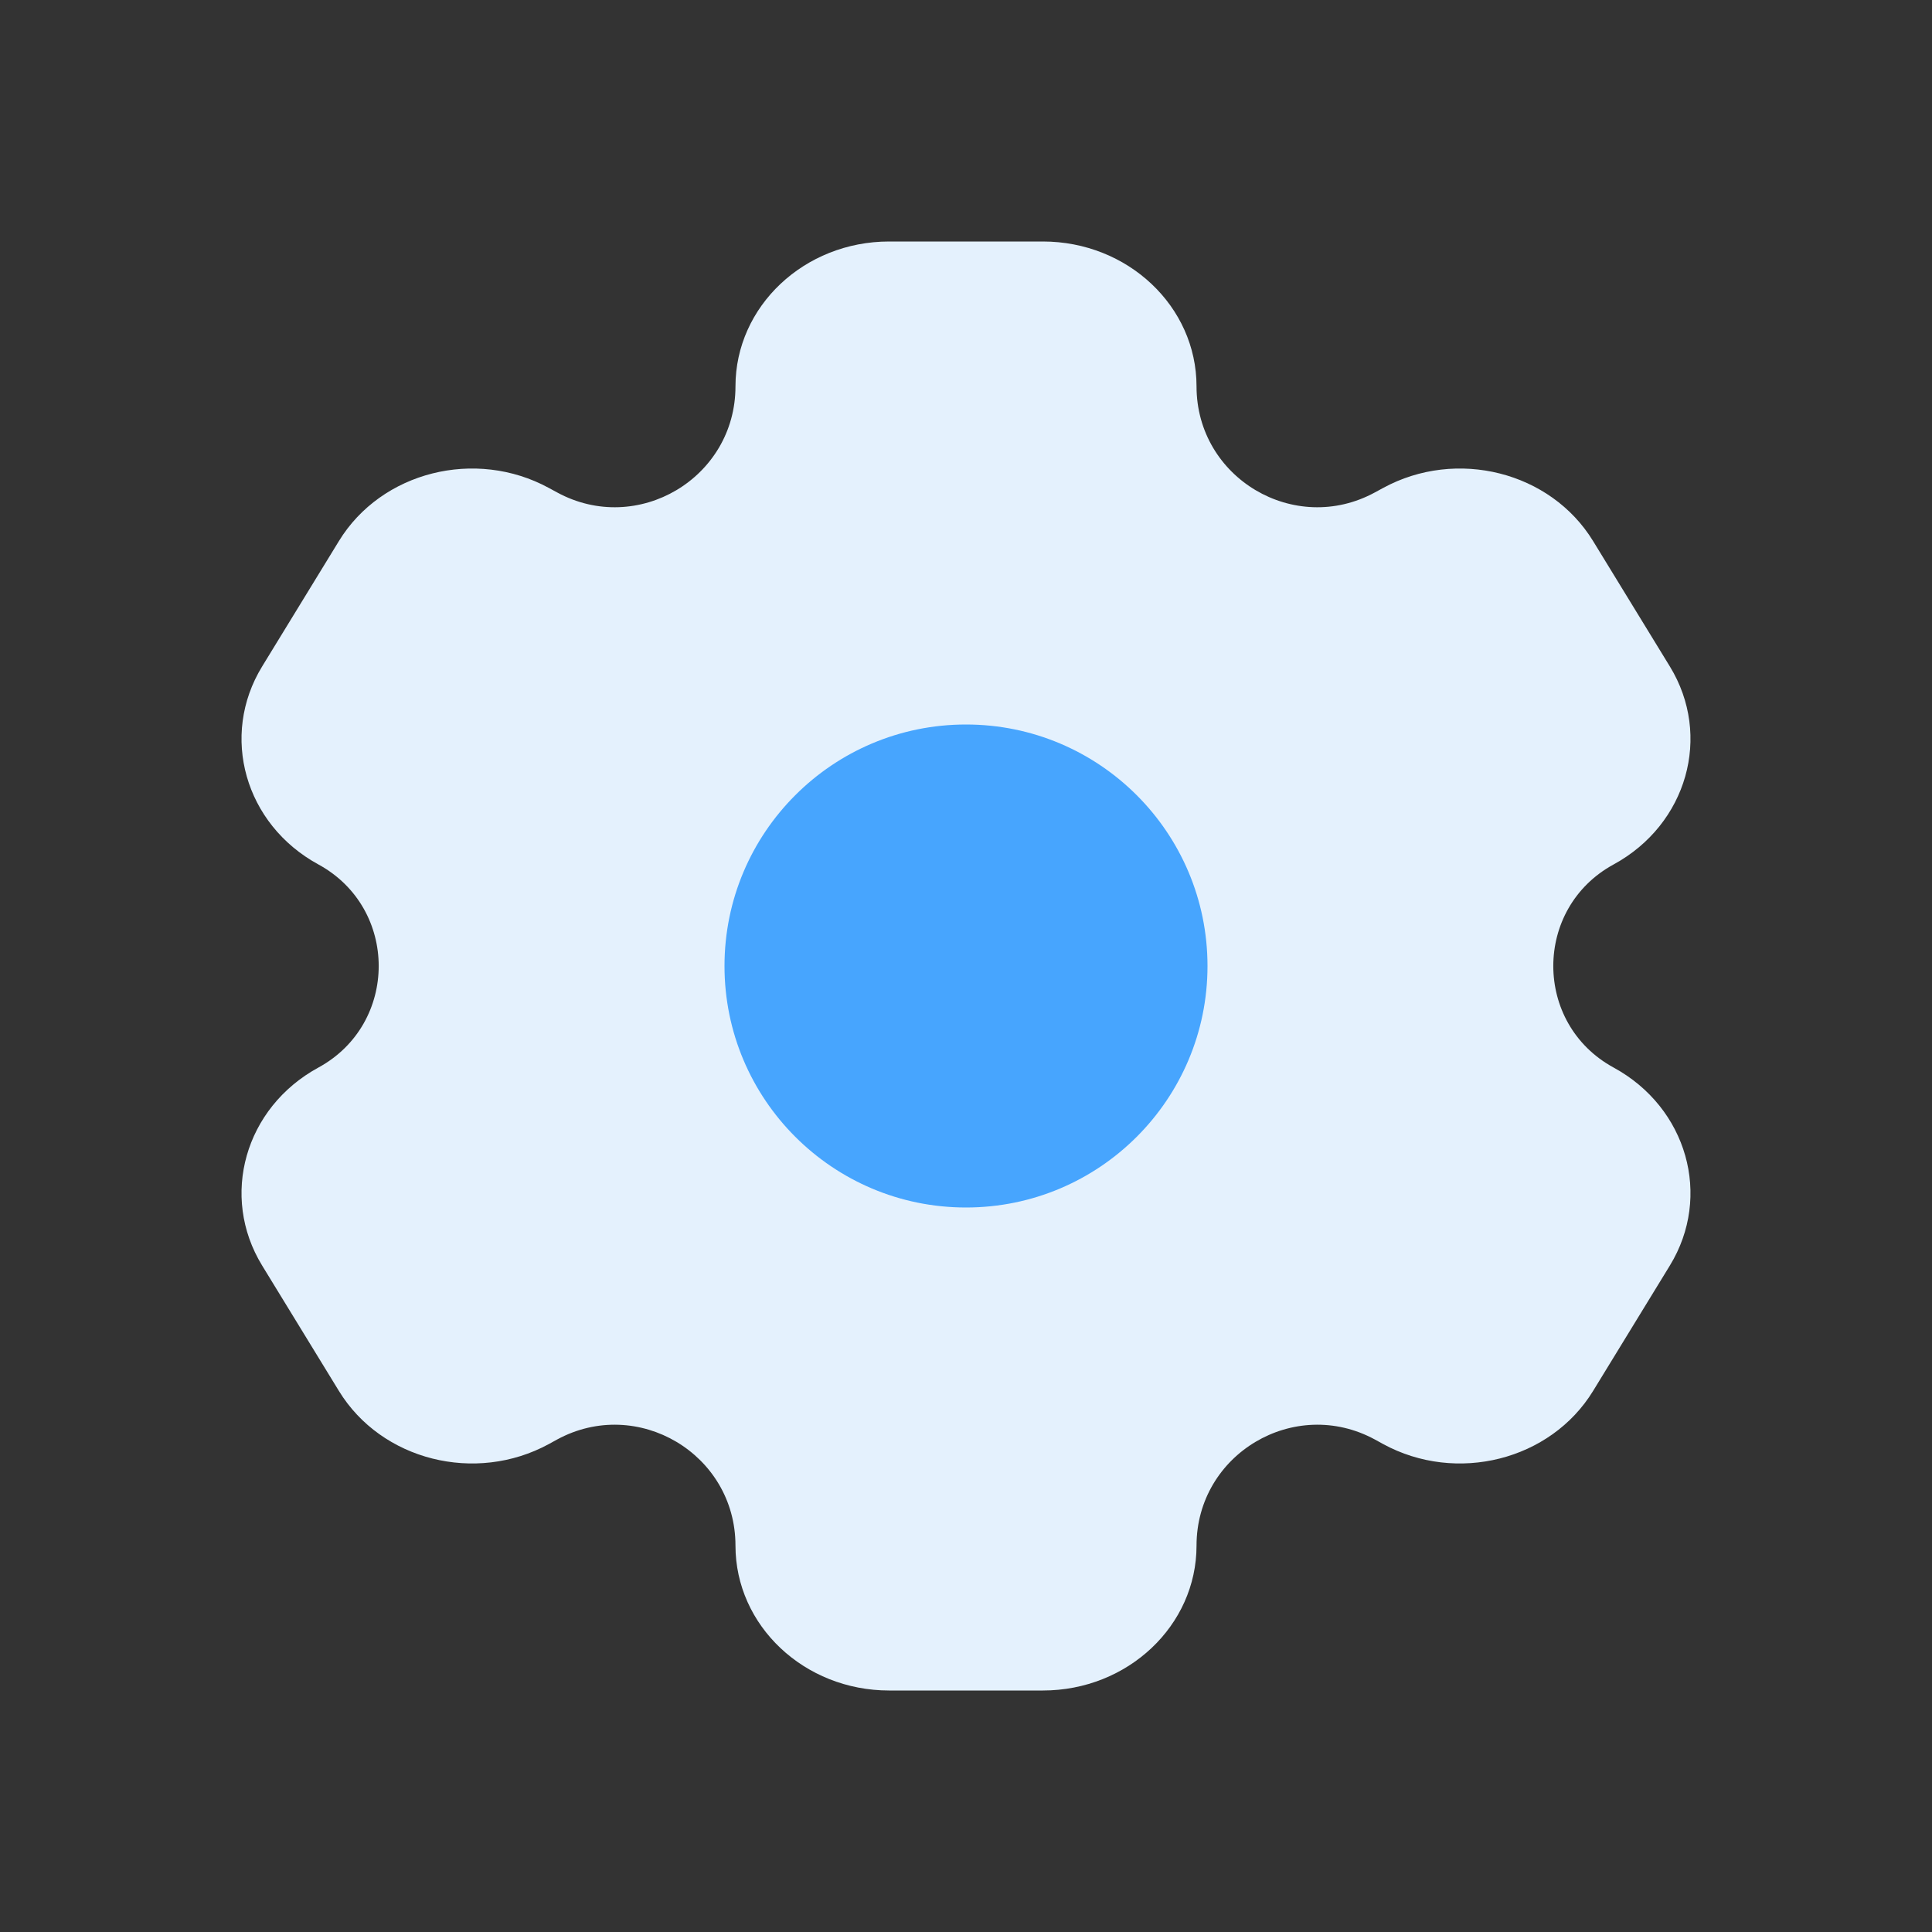
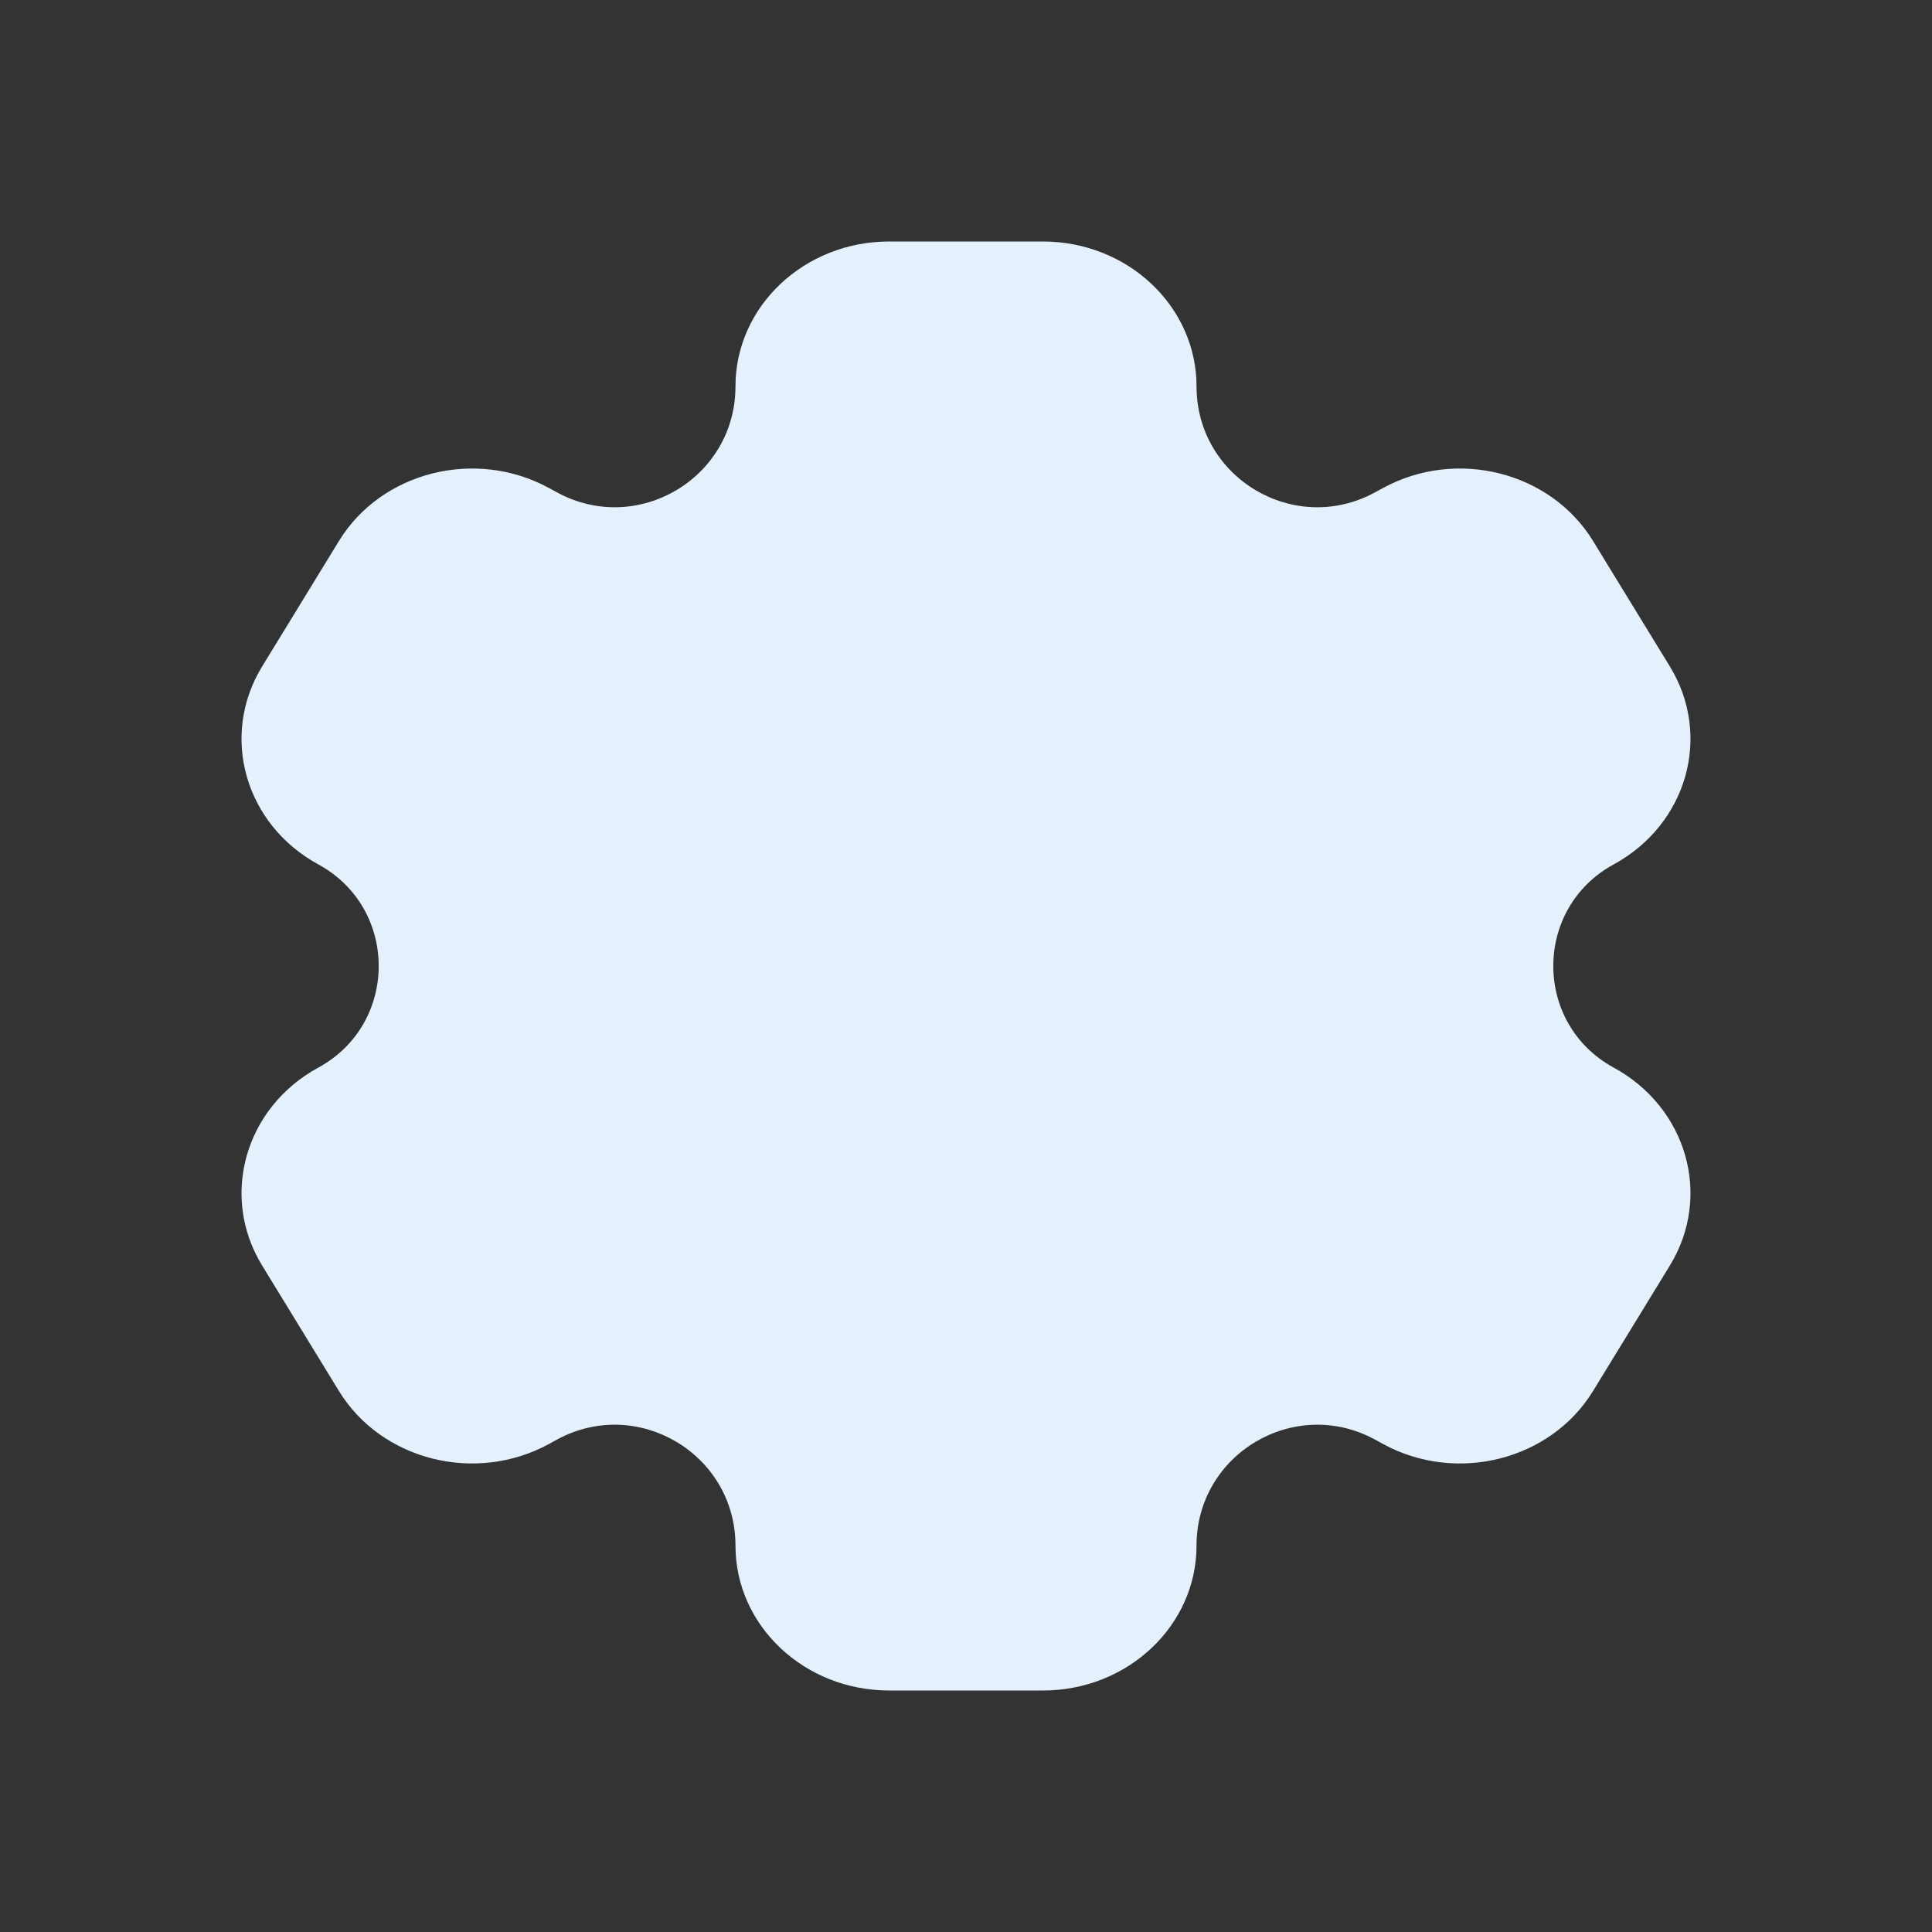
<svg xmlns="http://www.w3.org/2000/svg" width="28" height="28" viewBox="0 0 28 28" fill="none">
  <rect x="0" y="0" width="28" height="28" fill="#333333" stroke="none" />
  <path d="M15.114 3.5H12.886C11.656 3.5 10.659 4.44 10.659 5.6C10.659 6.927 9.239 7.771 8.073 7.136L7.955 7.072C6.89 6.492 5.527 6.836 4.912 7.841L3.799 9.659C3.184 10.664 3.549 11.948 4.614 12.528C5.78 13.163 5.78 14.837 4.614 15.472C3.549 16.052 3.184 17.336 3.799 18.341L4.912 20.159C5.527 21.164 6.89 21.508 7.955 20.928L8.073 20.863C9.239 20.229 10.659 21.073 10.659 22.4C10.659 23.56 11.656 24.5 12.886 24.5H15.114C16.344 24.5 17.341 23.56 17.341 22.4C17.341 21.073 18.761 20.229 19.927 20.863L20.045 20.928C21.11 21.508 22.473 21.164 23.088 20.159L24.201 18.341C24.816 17.336 24.451 16.052 23.386 15.472C22.22 14.837 22.22 13.163 23.386 12.528C24.451 11.948 24.816 10.664 24.201 9.659L23.088 7.841C22.473 6.836 21.11 6.492 20.045 7.072L19.927 7.136C18.761 7.771 17.341 6.927 17.341 5.6C17.341 4.44 16.344 3.5 15.114 3.5Z" fill="#E4F1FD" />
-   <circle cx="14" cy="14" r="3.5" fill="#47A5FE" />
</svg>